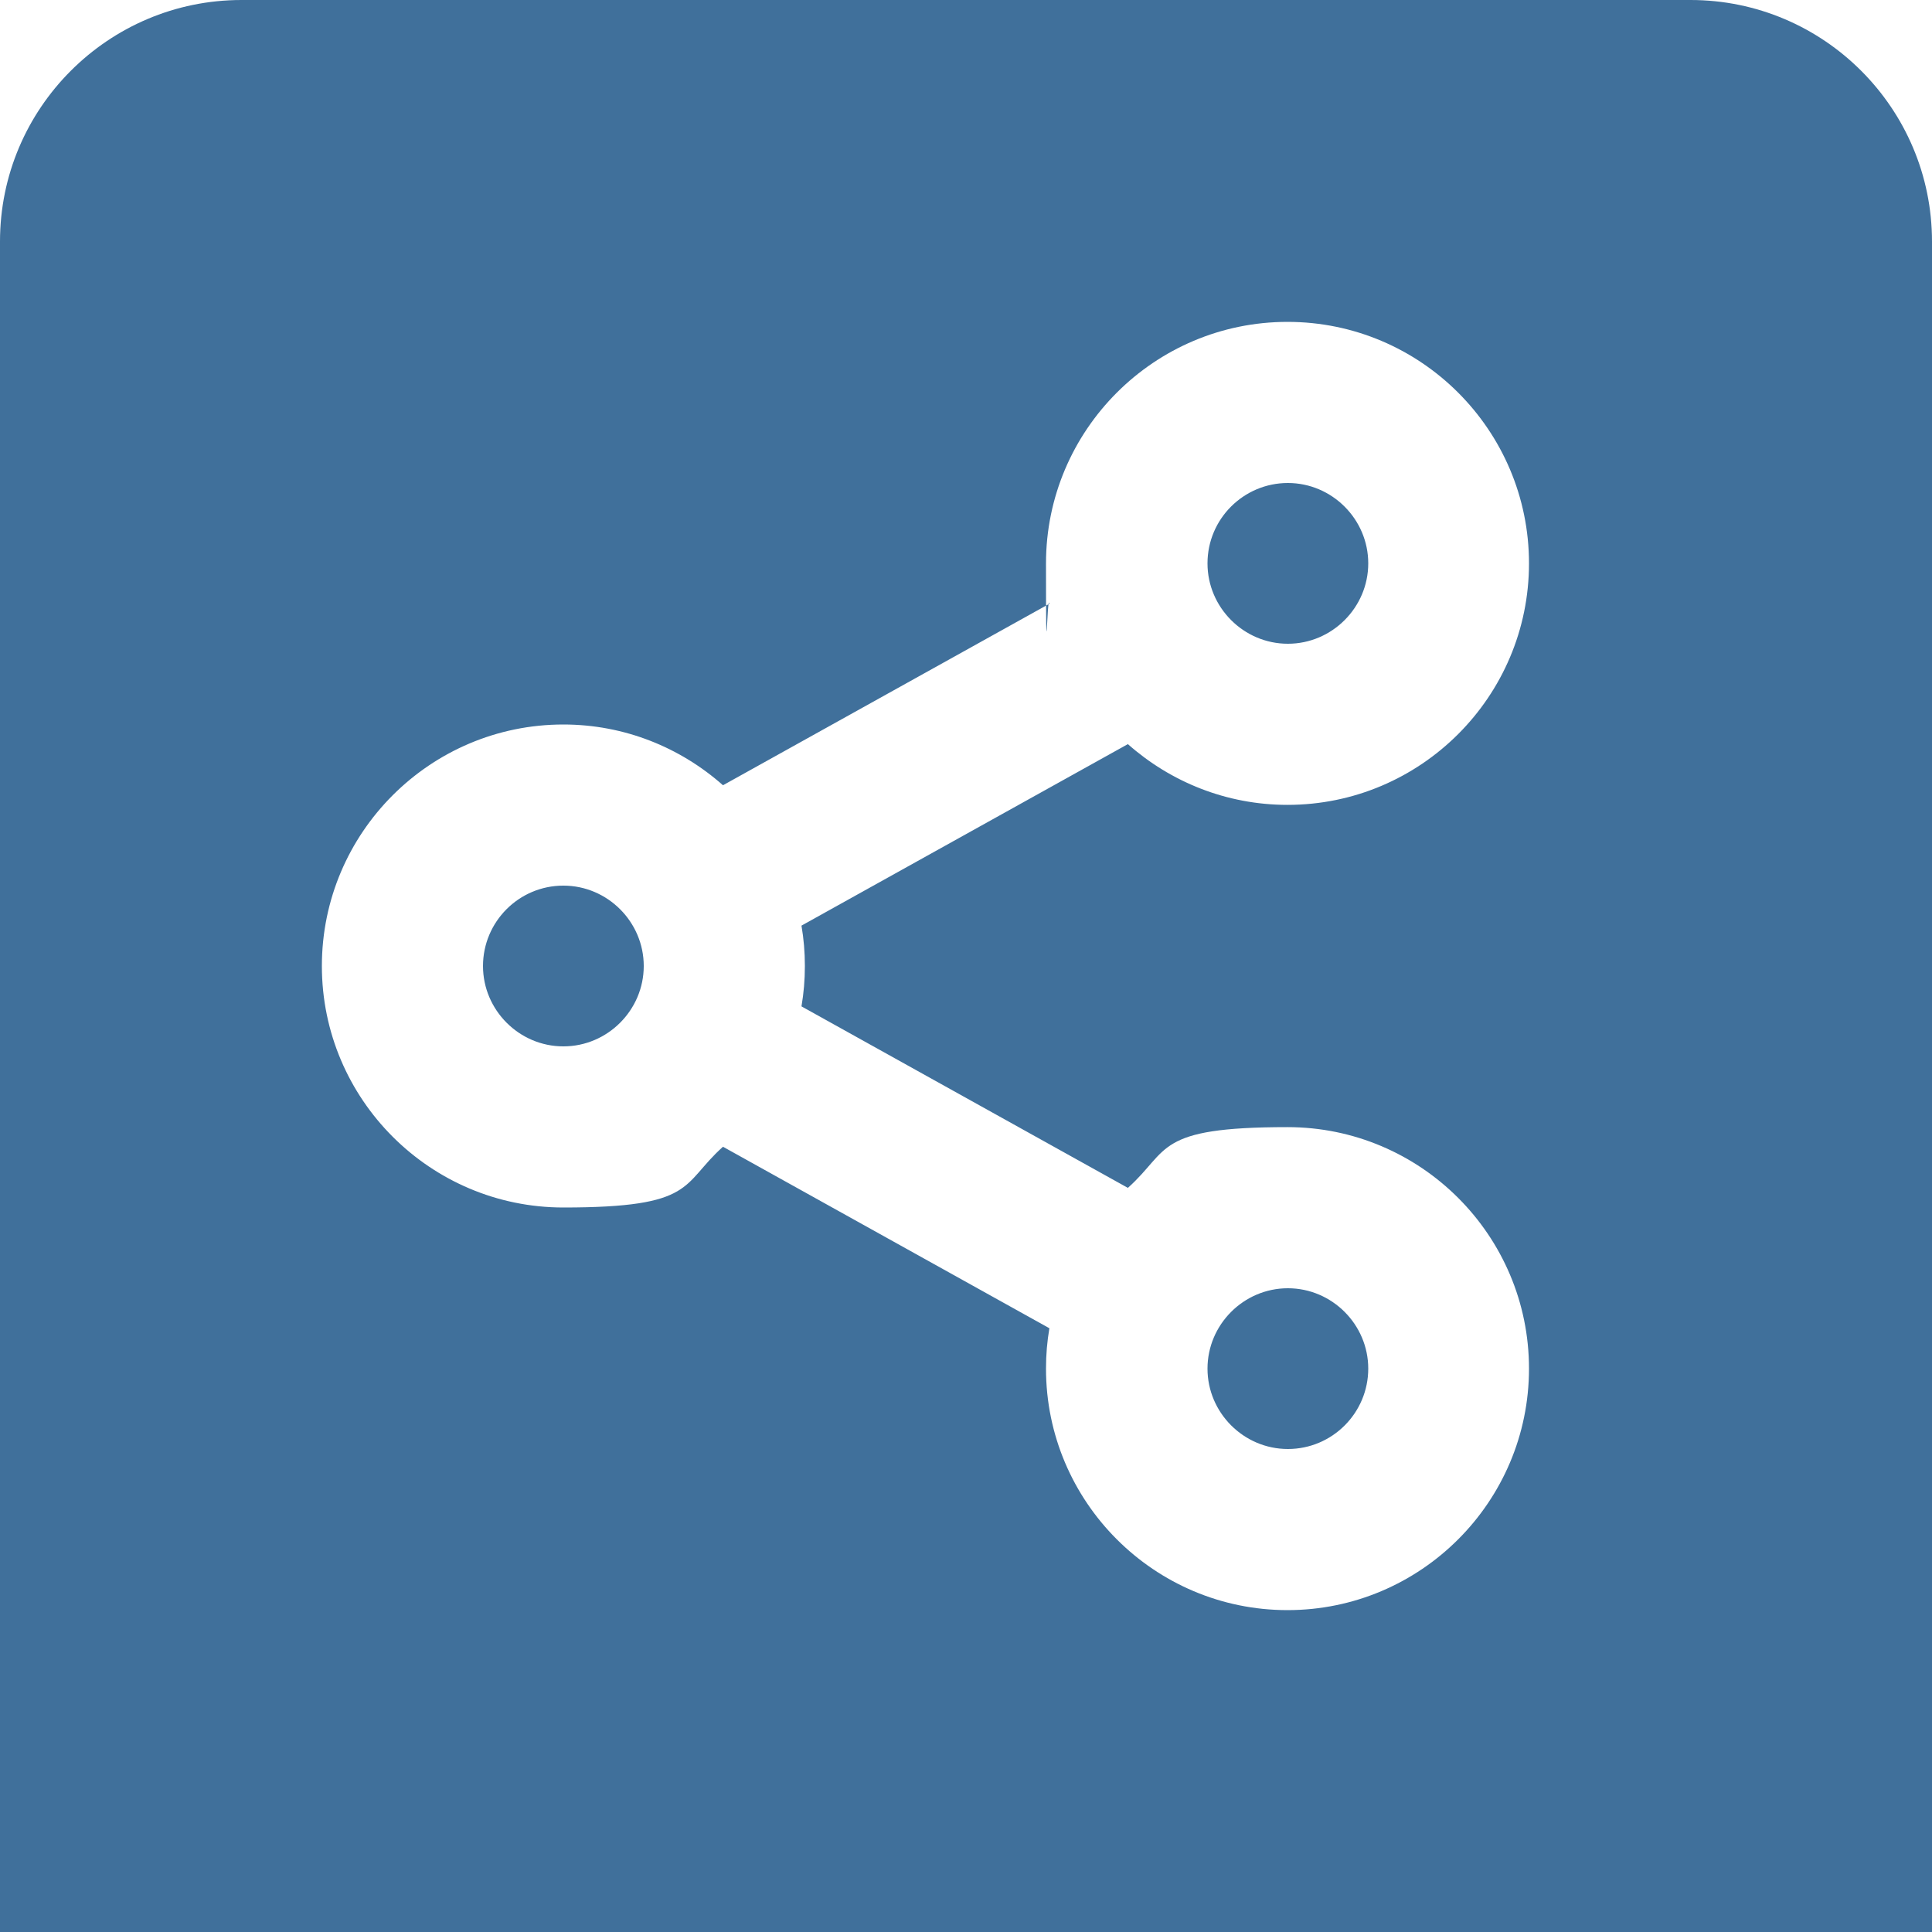
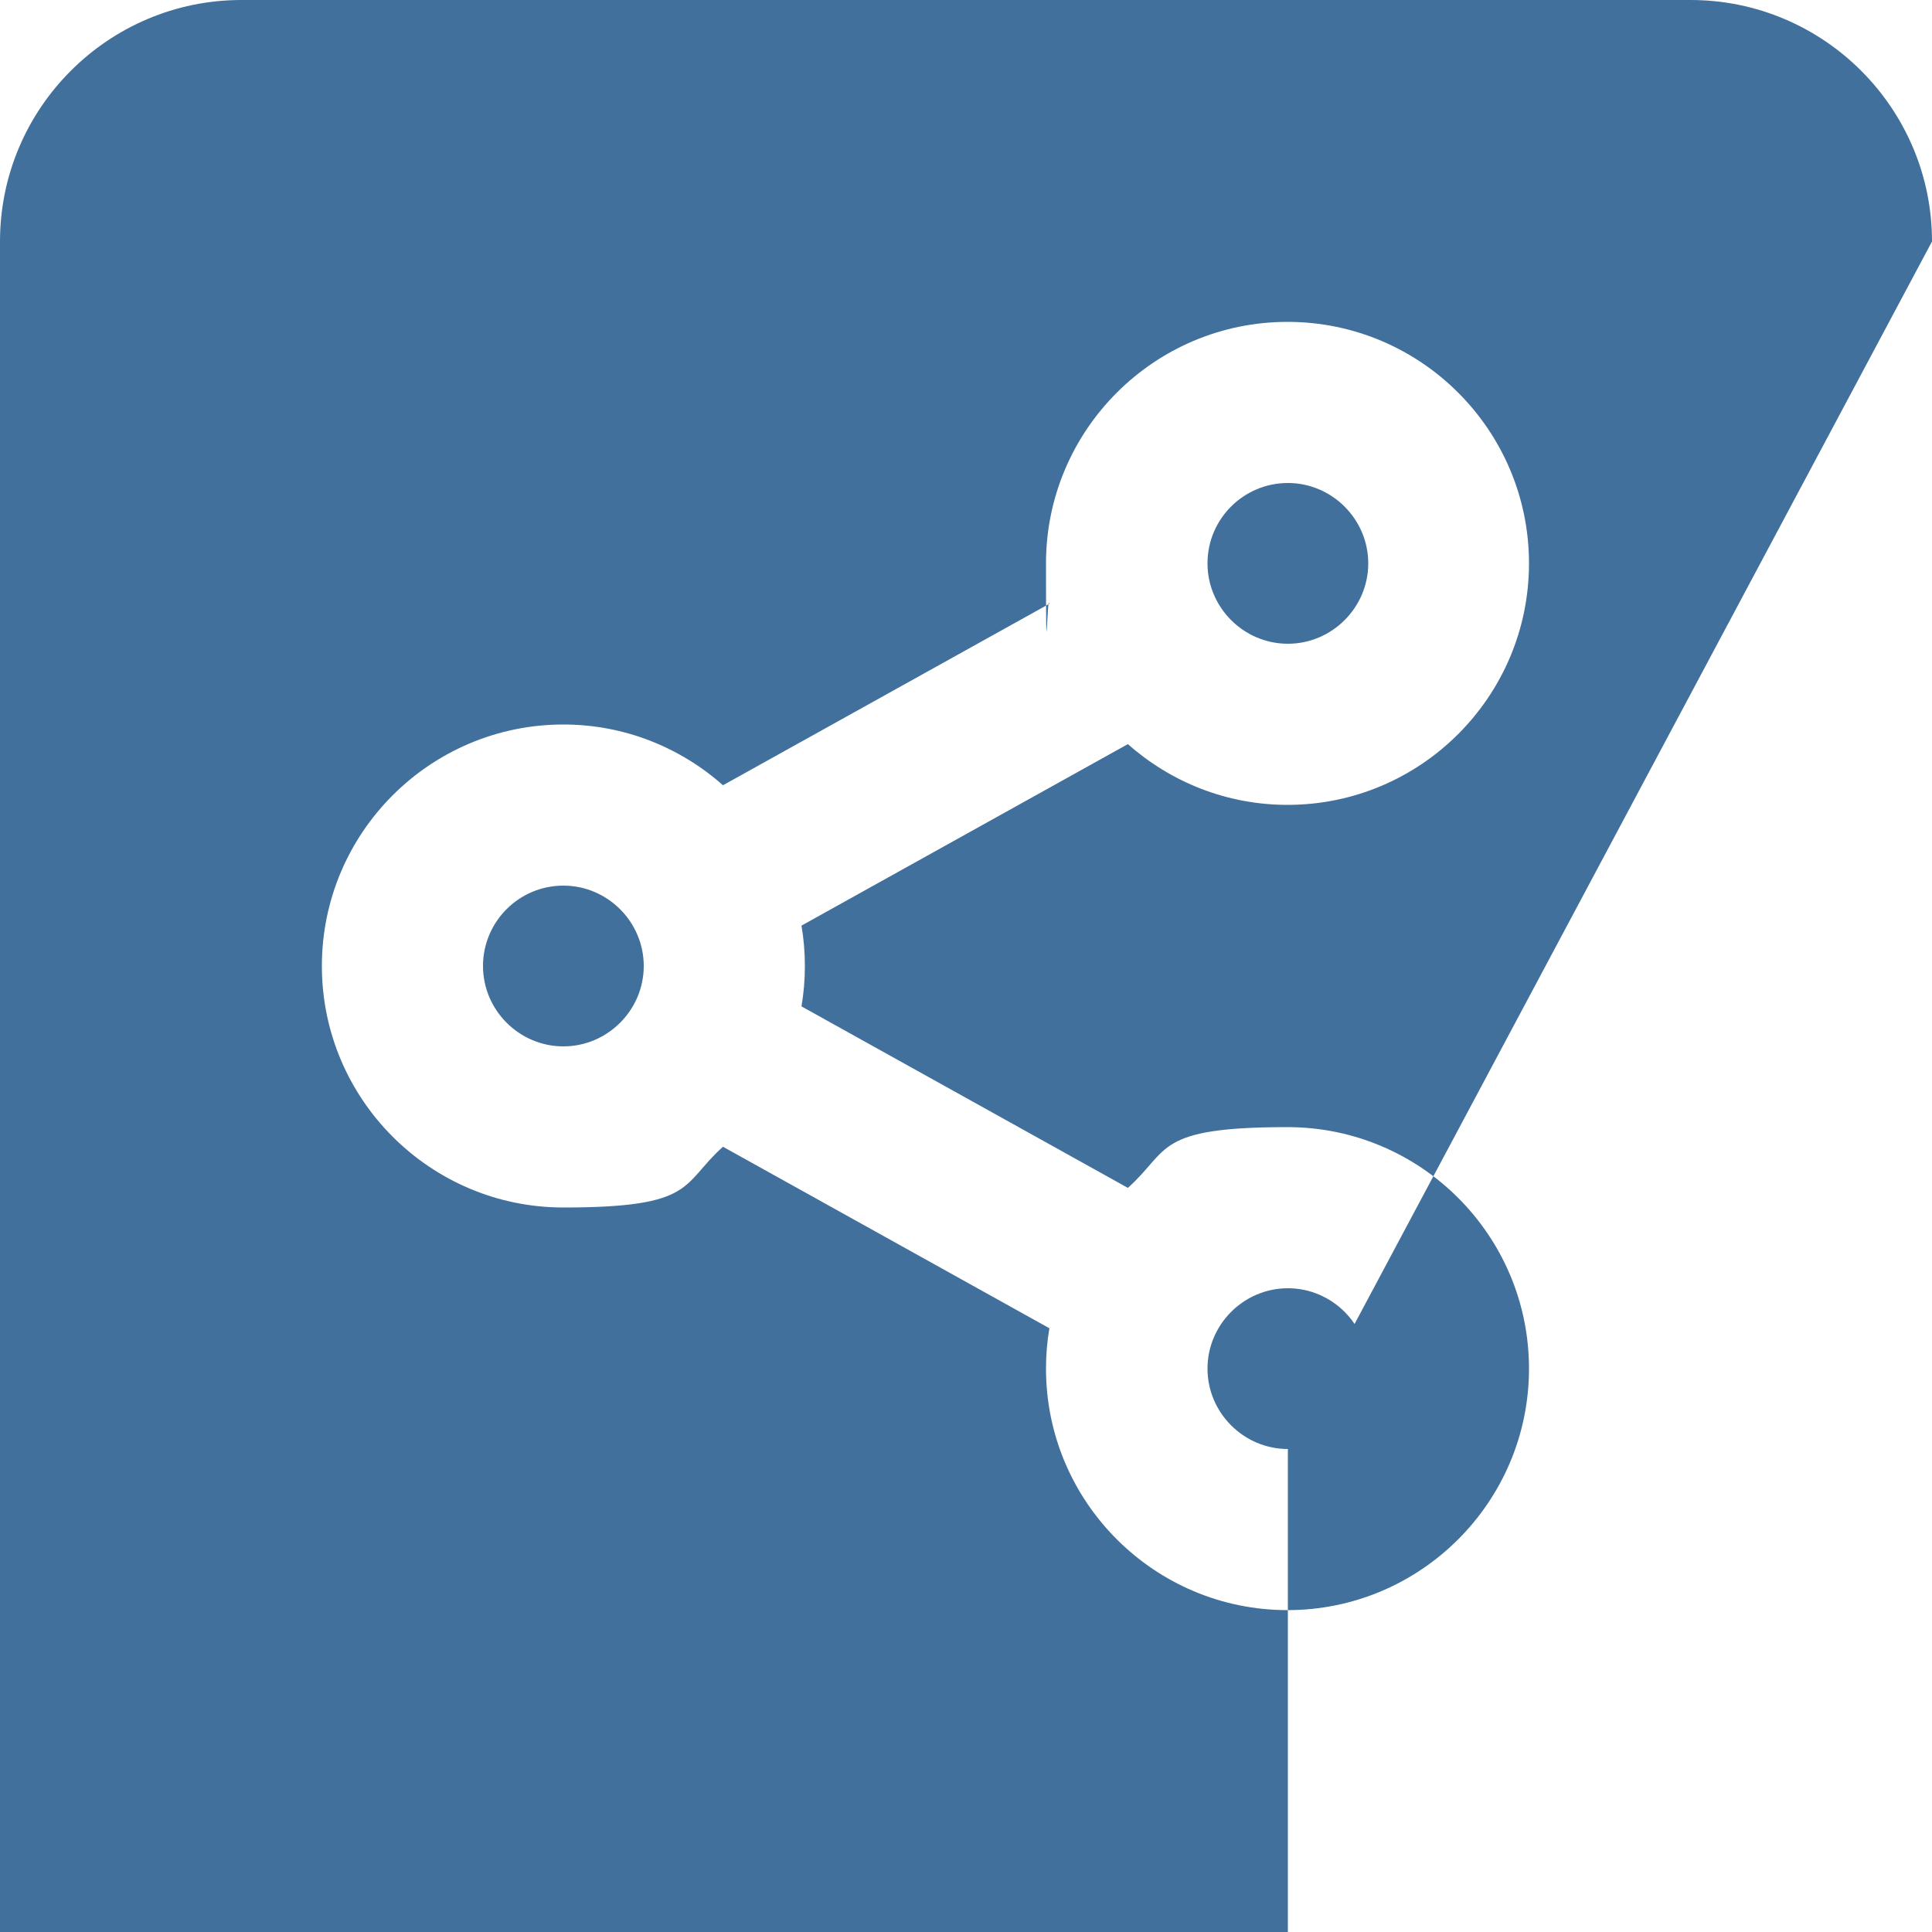
<svg xmlns="http://www.w3.org/2000/svg" version="1.1" viewBox="0 0 512 512">
  <defs>
    <style>
      .cls-1 {
        fill: #40709b;
      }
    </style>
  </defs>
  <g>
    <g id="Layer_1">
-       <path class="cls-1" d="M320,149.3c0-11.8,9.6-21.3,21.3-21.3s21.3,9.6,21.3,21.3-9.6,21.3-21.3,21.3-21.3-9.6-21.3-21.3ZM149.3,234.7c-11.8,0-21.3,9.6-21.3,21.3s9.6,21.3,21.3,21.3,21.3-9.6,21.3-21.3-9.6-21.3-21.3-21.3ZM341.3,384c11.8,0,21.3-9.6,21.3-21.3s-9.6-21.3-21.3-21.3-21.3,9.6-21.3,21.3,9.6,21.3,21.3,21.3ZM512,64v448H0V64C0,28.7,28.7,0,64,0h384C483.3,0,512,28.7,512,64ZM212.4,245.3l86.5-48.1c11.3,10,26.1,16.1,42.3,16.1,35.3,0,64-28.7,64-64s-28.7-64-64-64-64,28.7-64,64,.3,7.2.9,10.7l-86.5,48.1c-11.3-10-26.1-16.1-42.3-16.1-35.3,0-64,28.7-64,64s28.7,64,64,64,31.1-6.1,42.3-16.1l86.5,48.1c-.6,3.5-.9,7-.9,10.7,0,35.3,28.7,64,64,64s64-28.7,64-64-28.7-64-64-64-31.1,6.1-42.3,16.1l-86.5-48.1c.6-3.5.9-7,.9-10.7s-.3-7.2-.9-10.7Z" />
+       <path class="cls-1" d="M320,149.3c0-11.8,9.6-21.3,21.3-21.3s21.3,9.6,21.3,21.3-9.6,21.3-21.3,21.3-21.3-9.6-21.3-21.3ZM149.3,234.7c-11.8,0-21.3,9.6-21.3,21.3s9.6,21.3,21.3,21.3,21.3-9.6,21.3-21.3-9.6-21.3-21.3-21.3ZM341.3,384c11.8,0,21.3-9.6,21.3-21.3s-9.6-21.3-21.3-21.3-21.3,9.6-21.3,21.3,9.6,21.3,21.3,21.3Zv448H0V64C0,28.7,28.7,0,64,0h384C483.3,0,512,28.7,512,64ZM212.4,245.3l86.5-48.1c11.3,10,26.1,16.1,42.3,16.1,35.3,0,64-28.7,64-64s-28.7-64-64-64-64,28.7-64,64,.3,7.2.9,10.7l-86.5,48.1c-11.3-10-26.1-16.1-42.3-16.1-35.3,0-64,28.7-64,64s28.7,64,64,64,31.1-6.1,42.3-16.1l86.5,48.1c-.6,3.5-.9,7-.9,10.7,0,35.3,28.7,64,64,64s64-28.7,64-64-28.7-64-64-64-31.1,6.1-42.3,16.1l-86.5-48.1c.6-3.5.9-7,.9-10.7s-.3-7.2-.9-10.7Z" />
    </g>
  </g>
</svg>